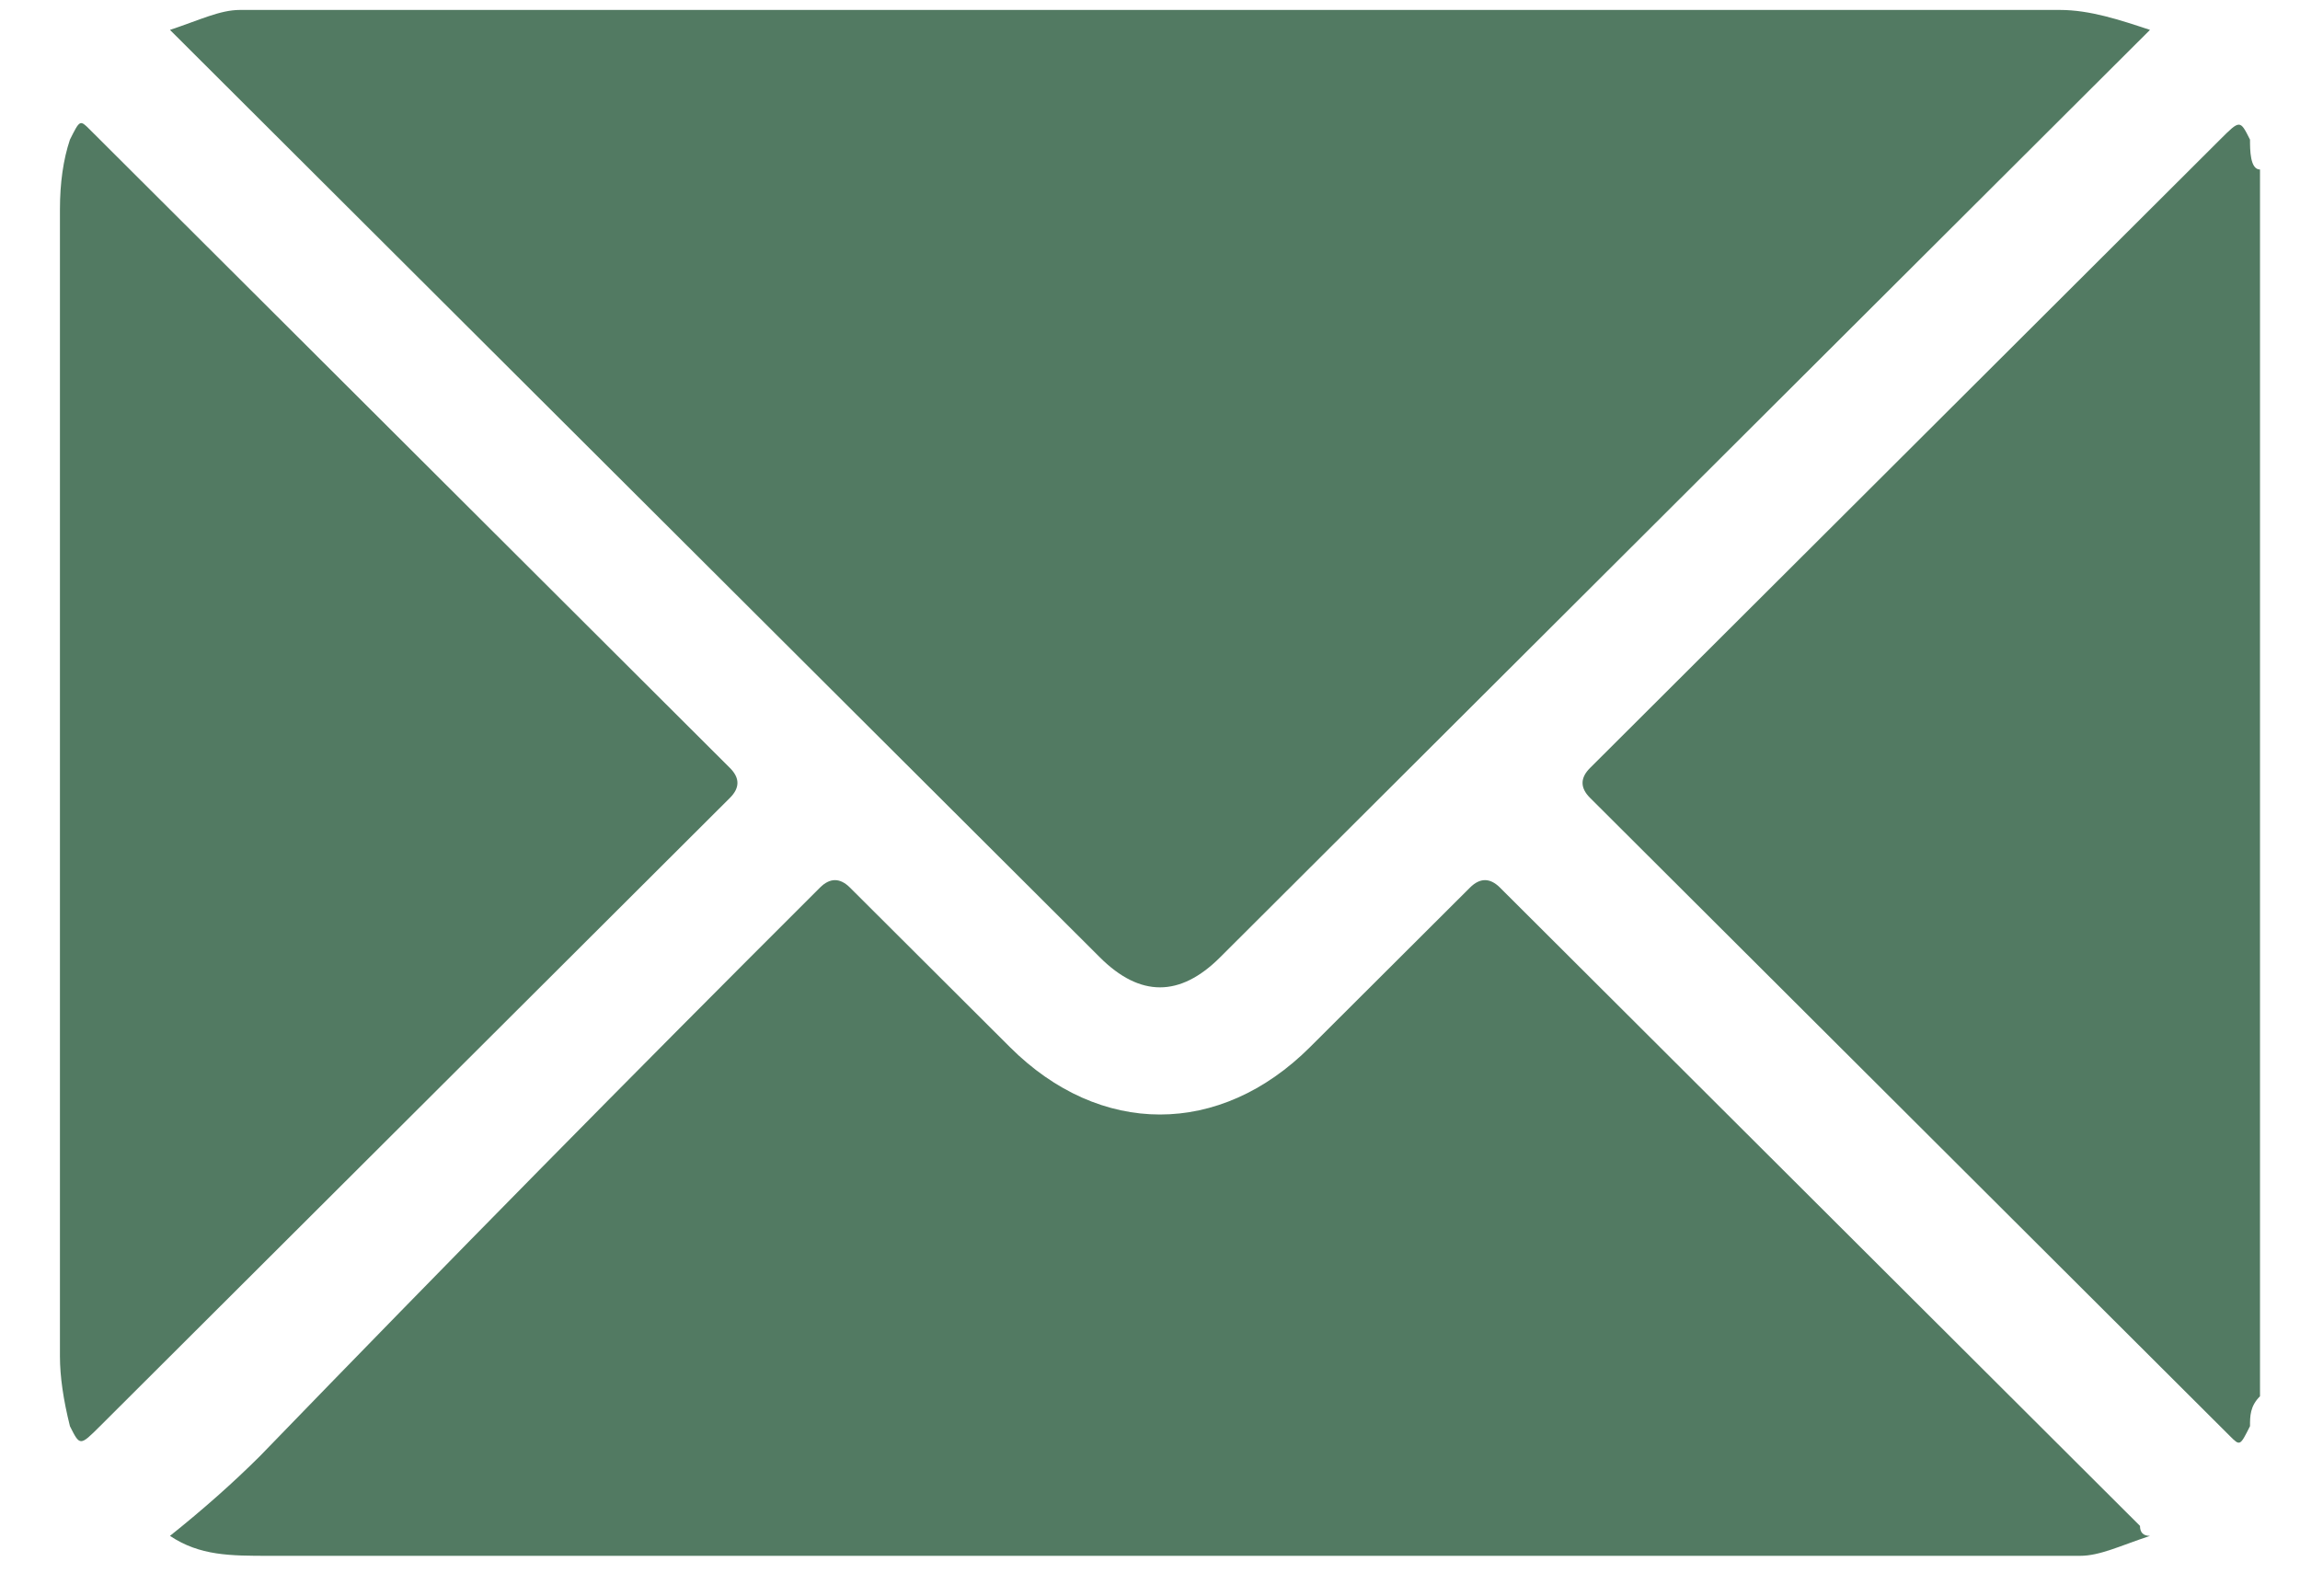
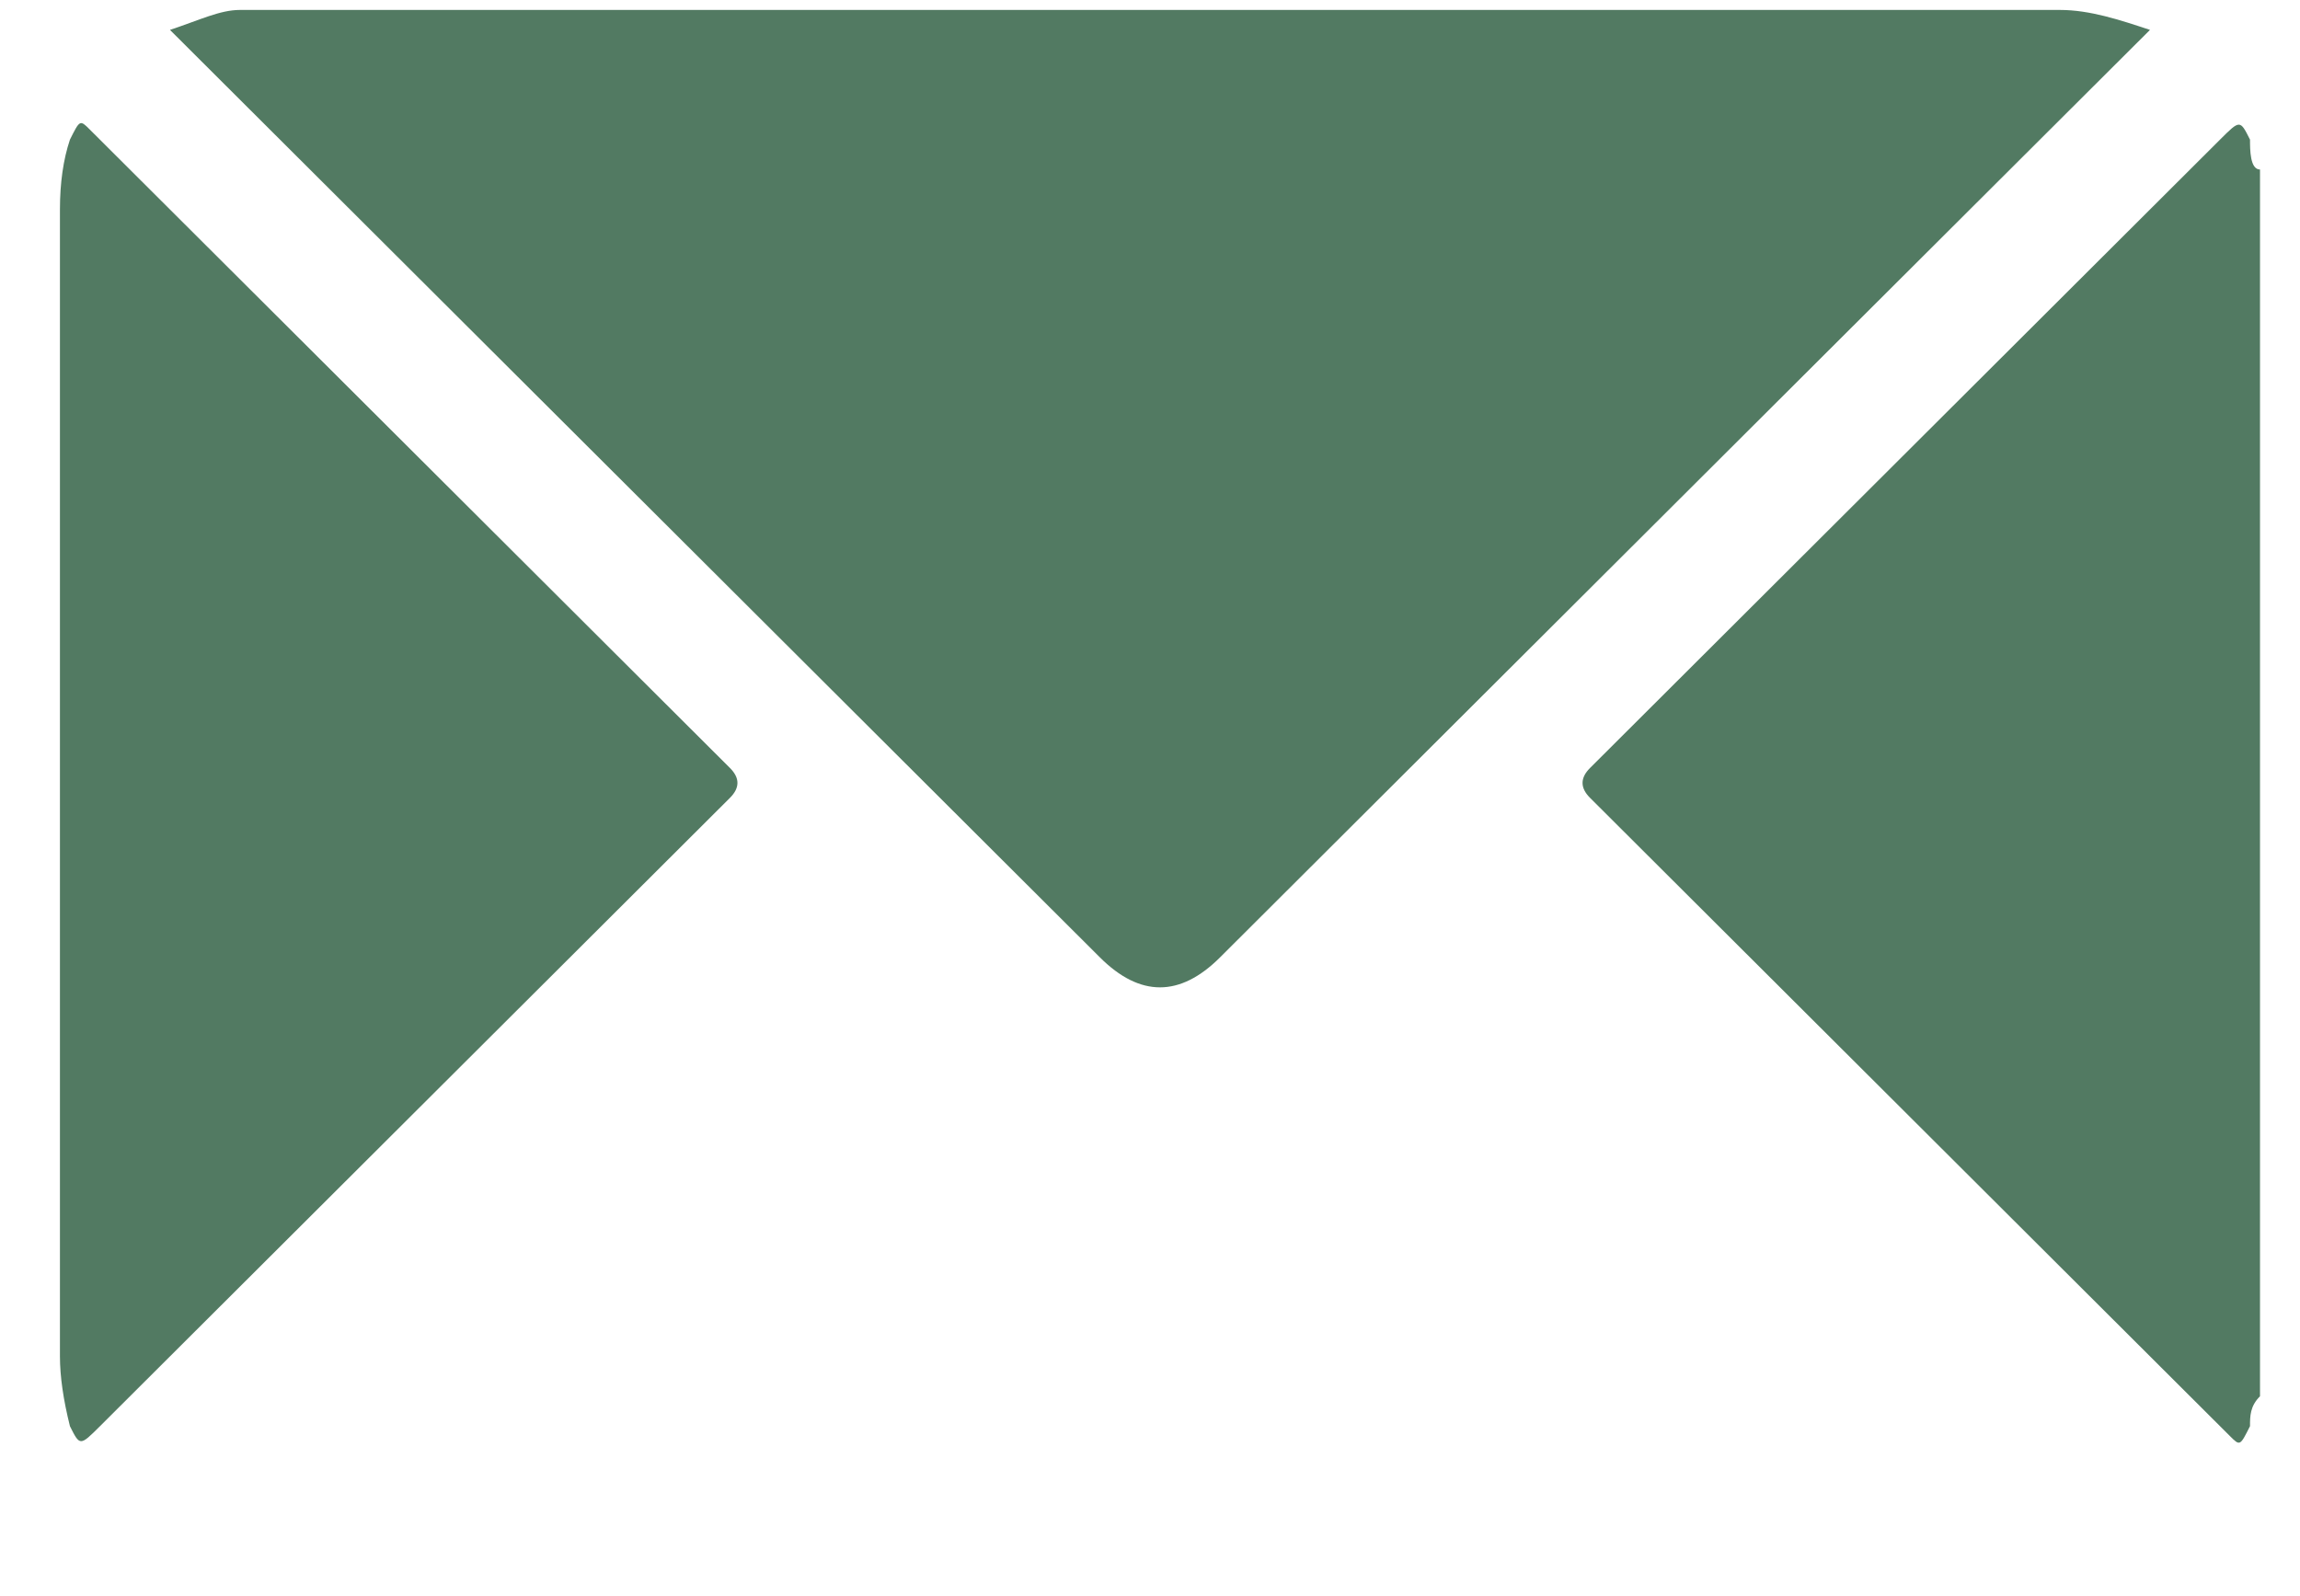
<svg xmlns="http://www.w3.org/2000/svg" width="49" height="34" viewBox="0 0 49 34" fill="none">
  <path d="M48.148 29.75C47.935 29.962 47.935 30.175 47.935 30.387C47.722 30.812 47.722 30.812 47.509 30.6C46.089 29.183 44.598 27.696 43.035 26.137C40.053 23.163 36.999 20.117 33.875 17C33.662 16.788 33.662 16.575 33.875 16.363C38.42 11.829 42.894 7.367 47.296 2.975C47.722 2.55 47.722 2.55 47.935 2.975C47.935 3.188 47.935 3.612 48.148 3.612C48.148 12.396 48.148 21.108 48.148 29.75Z" fill="#527A62" />
  <path d="M3.621 0.637C4.26 0.425 4.686 0.212 5.112 0.212C5.254 0.212 5.396 0.212 5.538 0.212C18.321 0.212 31.104 0.212 43.886 0.212C44.525 0.212 45.165 0.425 45.804 0.637C45.094 1.346 44.383 2.054 43.673 2.762C37.85 8.571 31.956 14.45 25.991 20.4C25.139 21.25 24.286 21.25 23.434 20.4C16.901 13.883 10.438 7.437 4.047 1.062C3.905 0.921 3.763 0.779 3.621 0.637Z" fill="#527A62" />
-   <path d="M3.621 32.725C4.331 32.158 4.97 31.591 5.538 31.025C9.515 26.916 13.492 22.879 17.469 18.912C17.682 18.7 17.895 18.7 18.108 18.912C19.244 20.046 20.381 21.179 21.517 22.312C23.434 24.225 25.991 24.225 27.908 22.312C29.044 21.179 30.18 20.046 31.317 18.912C31.53 18.7 31.743 18.7 31.956 18.912C36.501 23.446 41.046 27.979 45.591 32.512C45.591 32.654 45.662 32.725 45.804 32.725C45.165 32.937 44.739 33.15 44.312 33.15C44.17 33.15 43.957 33.15 43.673 33.15C31.033 33.15 18.392 33.15 5.752 33.15C4.899 33.15 4.26 33.15 3.621 32.725Z" fill="#527A62" />
  <path d="M1.277 16.575C1.277 12.608 1.277 8.571 1.277 4.463C1.277 3.896 1.348 3.4 1.49 2.975C1.703 2.55 1.703 2.55 1.916 2.763C3.337 4.179 4.828 5.667 6.39 7.225C9.373 10.2 12.427 13.246 15.551 16.363C15.764 16.575 15.764 16.788 15.551 17C11.006 21.534 6.532 25.996 2.13 30.388C1.703 30.813 1.703 30.813 1.49 30.388C1.348 29.821 1.277 29.325 1.277 28.9C1.277 24.792 1.277 20.683 1.277 16.575Z" fill="#527A62" />
</svg>